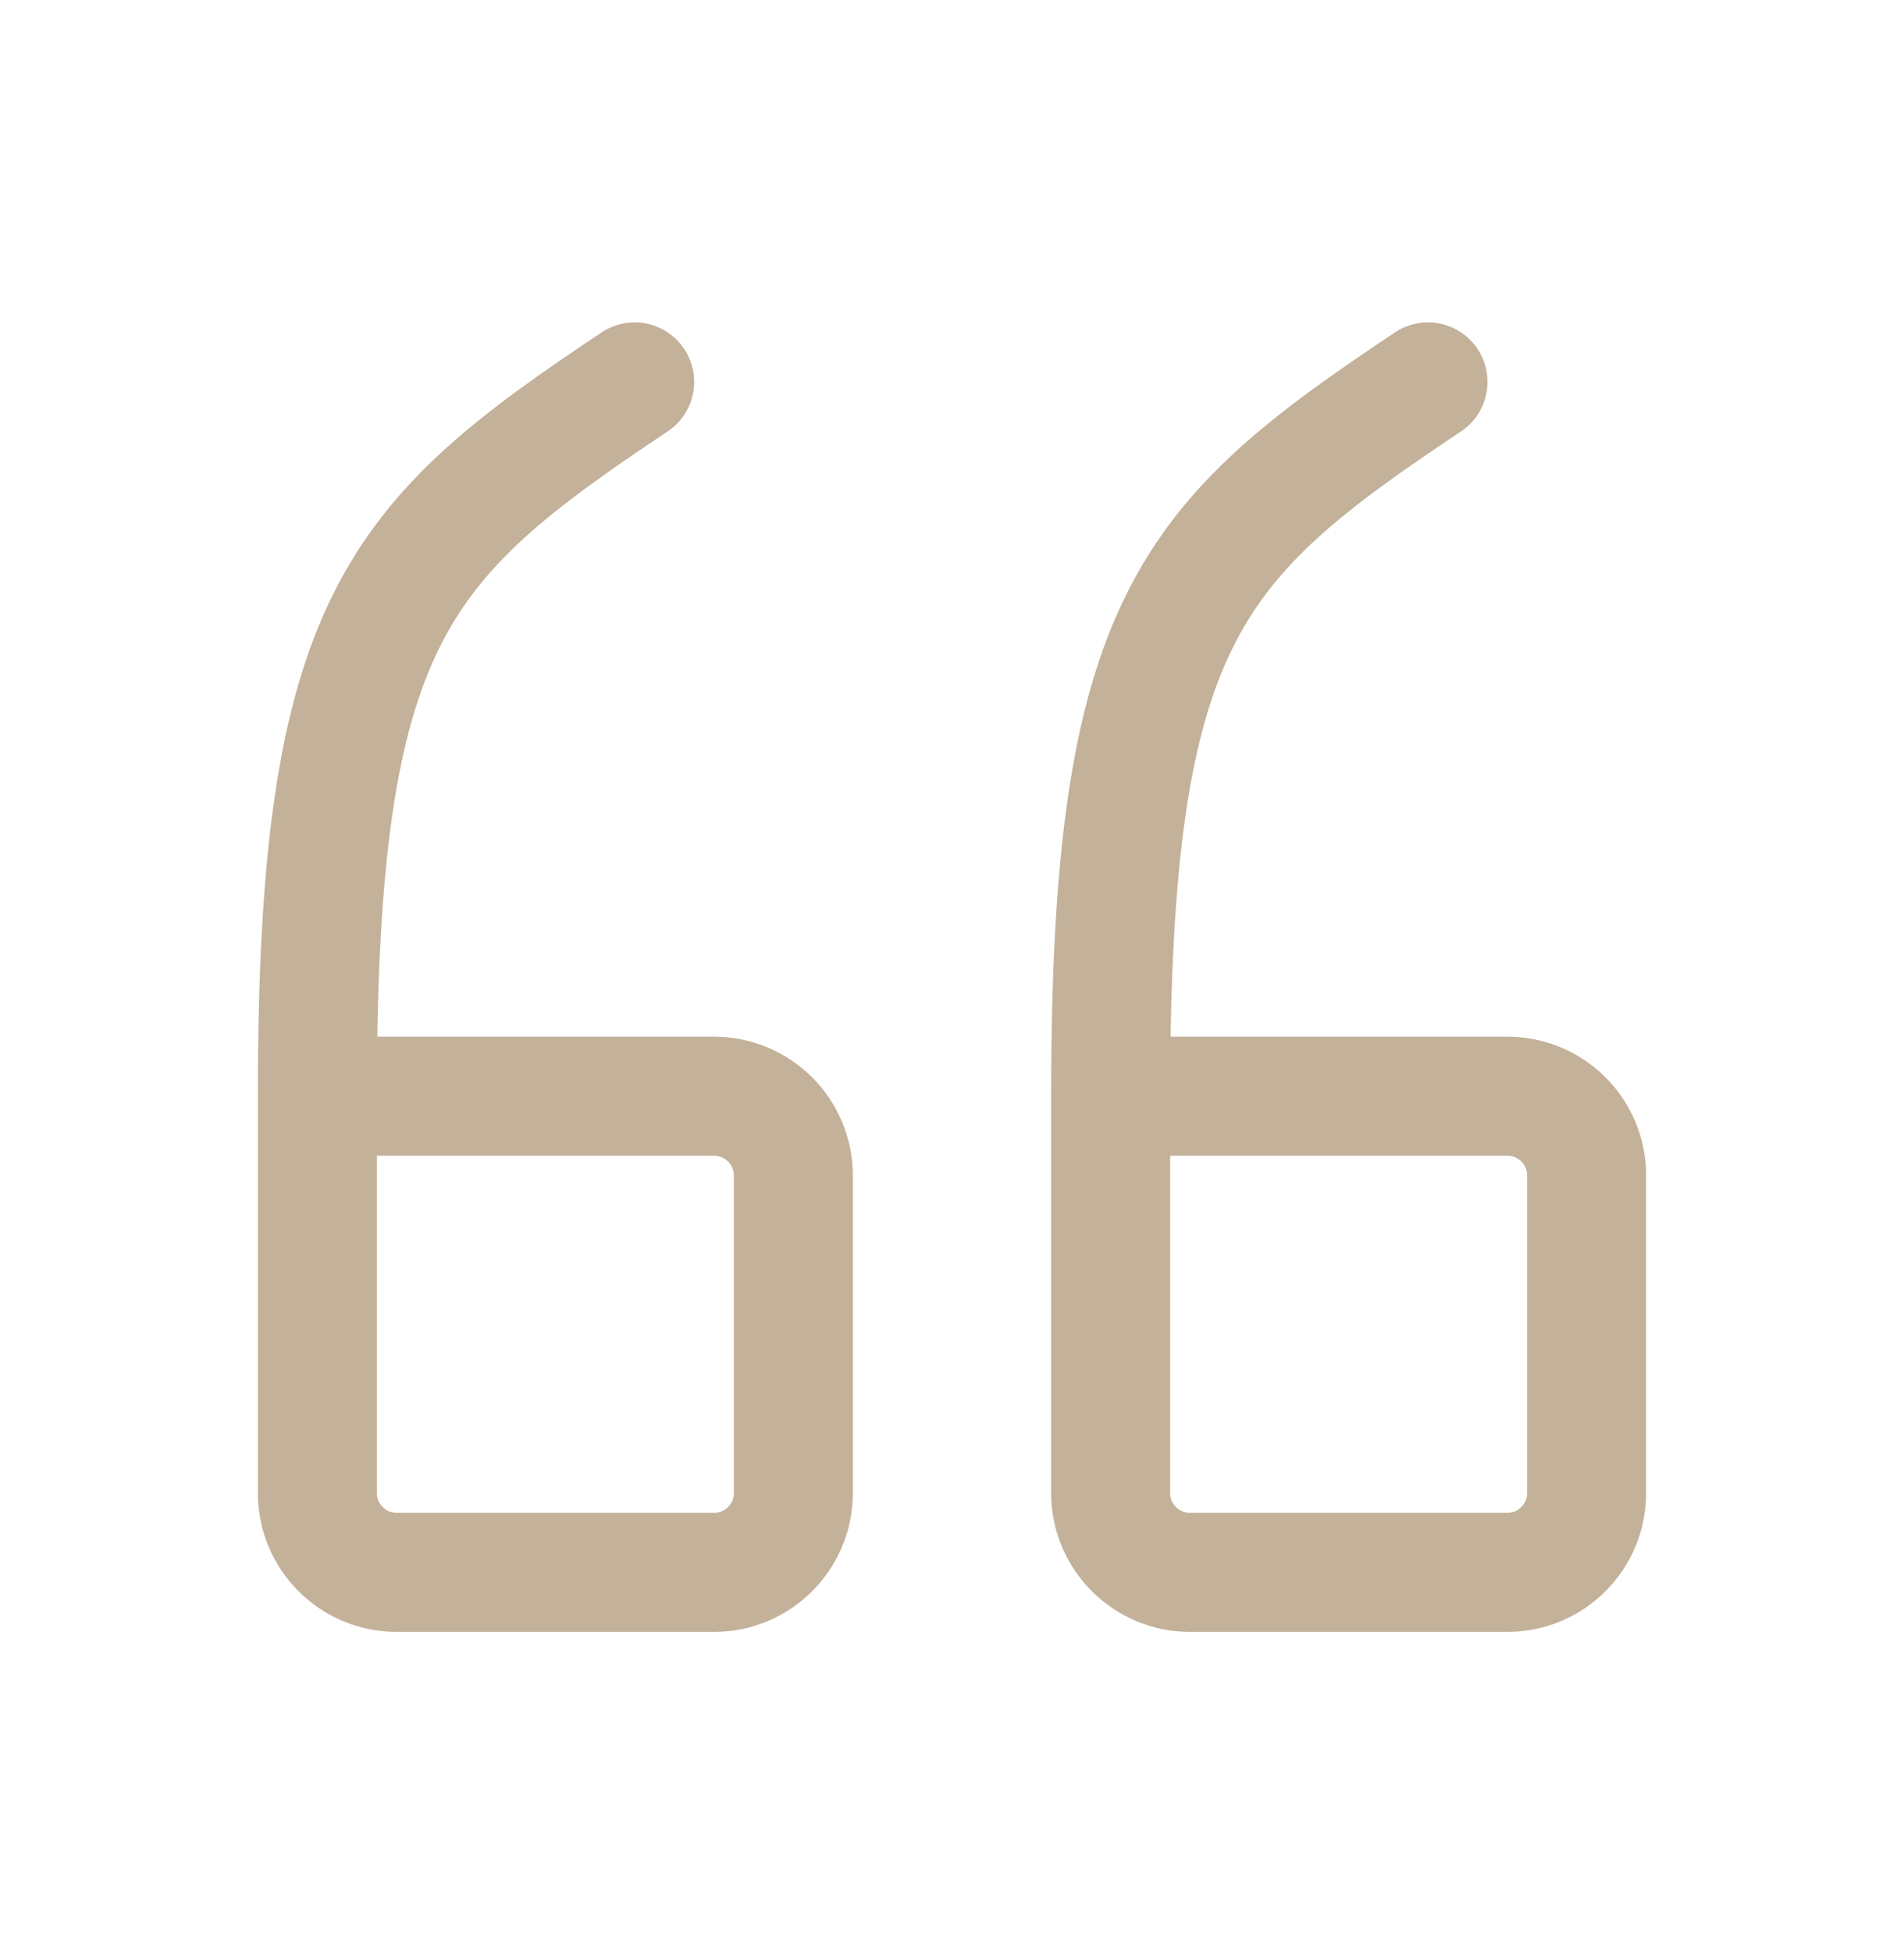
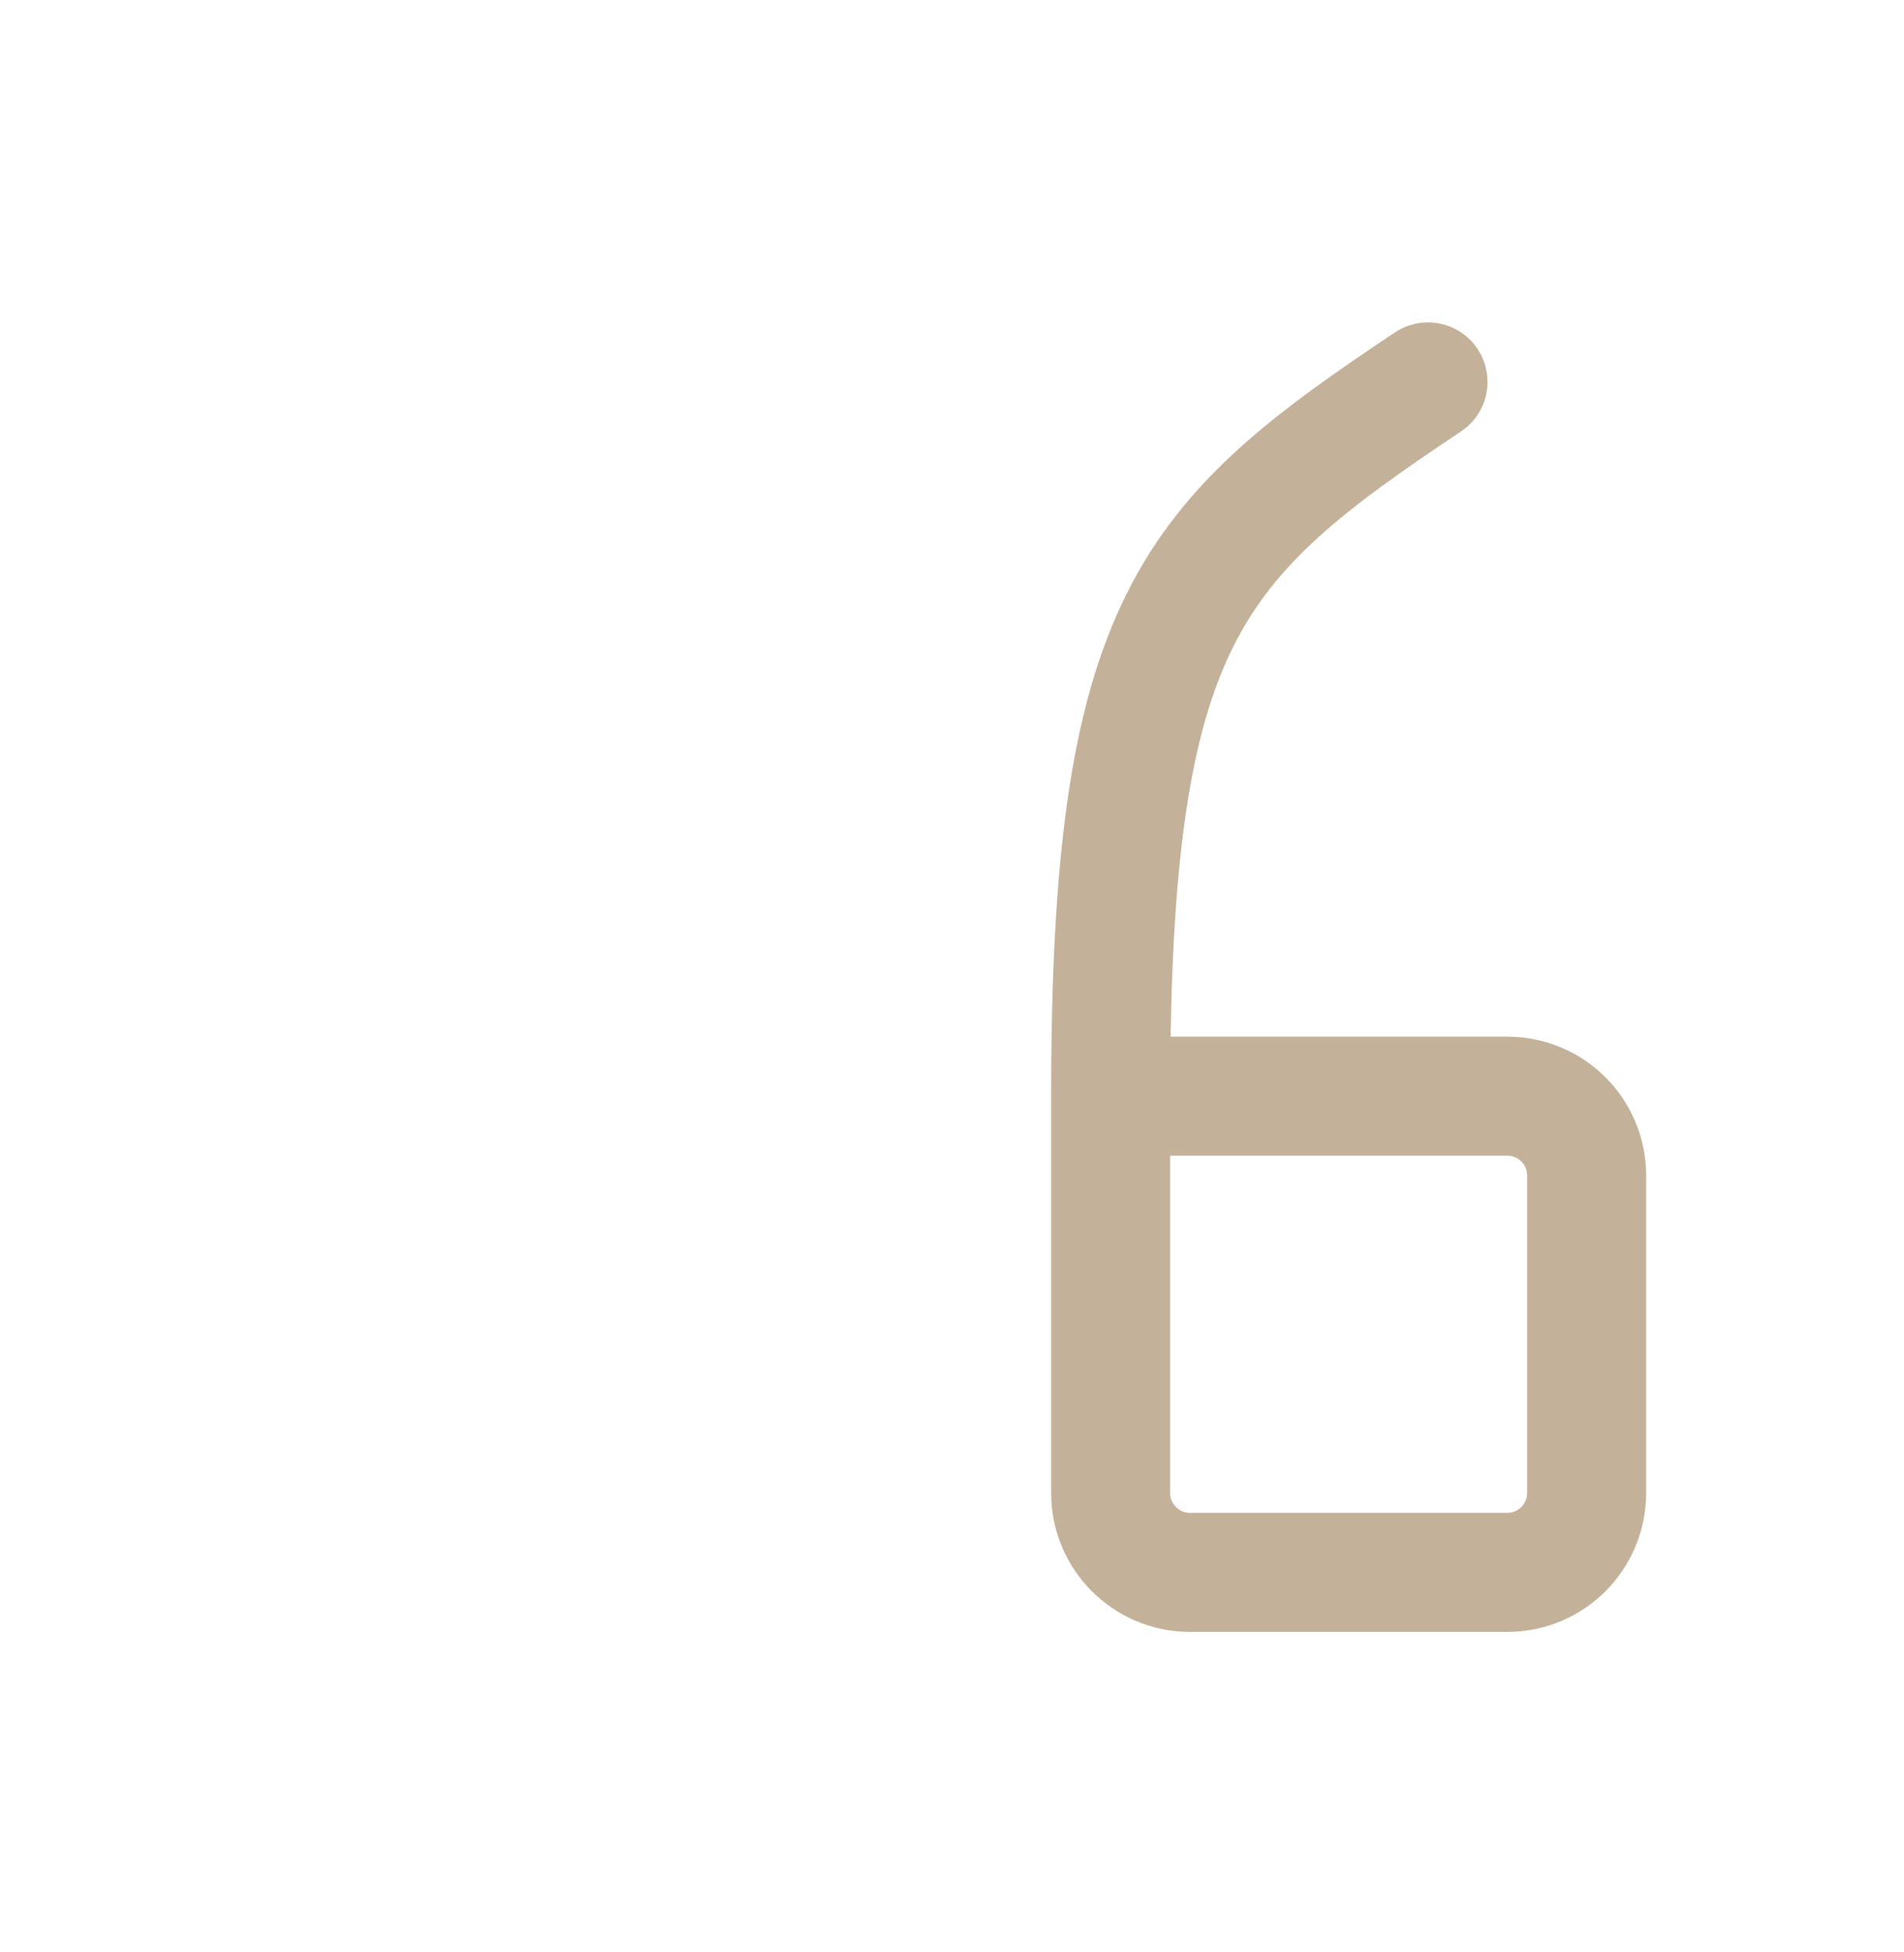
<svg xmlns="http://www.w3.org/2000/svg" width="40" height="41" viewBox="0 0 40 41" fill="none">
  <path d="M23.333 23.02H31.667C32.587 23.02 33.333 23.766 33.333 24.686V31.353C33.333 32.273 32.587 33.02 31.667 33.02H25C24.08 33.02 23.333 32.273 23.333 31.353V23.02C23.333 13.02 25 11.353 30 8.02" stroke="#C3B199" stroke-width="2.5" stroke-linecap="round" stroke-linejoin="round" />
-   <path d="M6.667 23.02H15C15.92 23.02 16.667 23.767 16.667 24.687V31.353C16.667 32.273 15.92 33.02 15 33.02H8.333C7.413 33.02 6.667 32.273 6.667 31.353V23.02C6.667 13.02 8.333 11.353 13.333 8.02" stroke="#C3B199" stroke-width="2.5" stroke-linecap="round" stroke-linejoin="round" />
</svg>